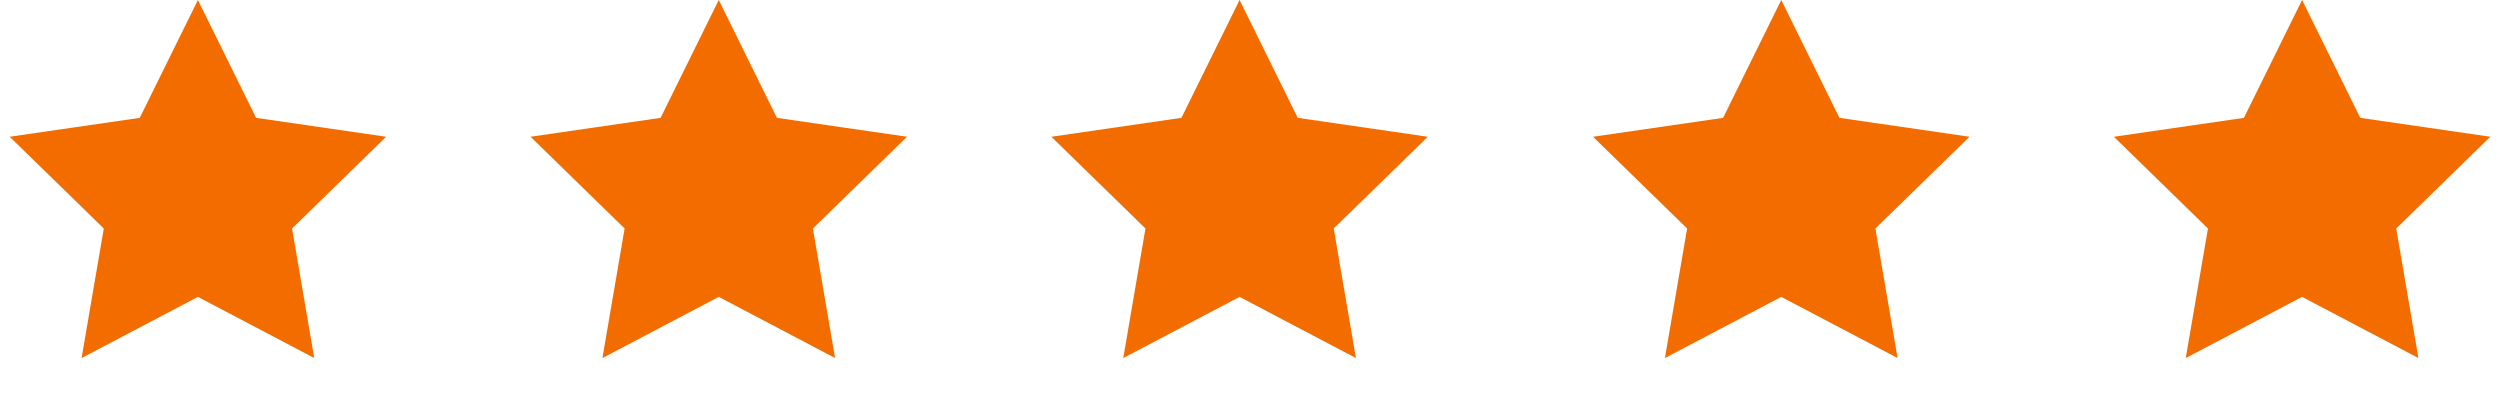
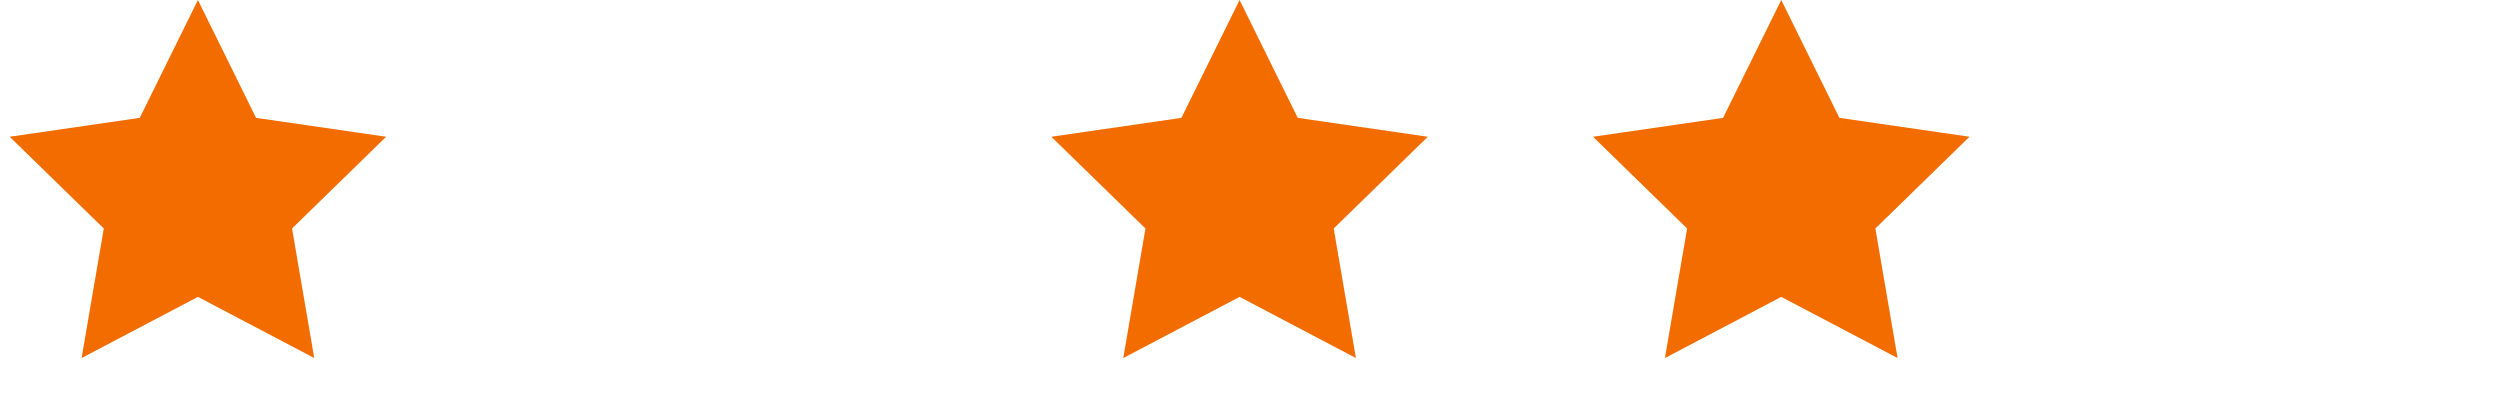
<svg xmlns="http://www.w3.org/2000/svg" width="120px" height="19px" viewBox="0 0 120 19" version="1.1">
  <title>Stars</title>
  <g id="Designed-Pages" stroke="none" stroke-width="1" fill="none" fill-rule="evenodd">
    <g id="Homepage" transform="translate(-255, -5196)" fill="#F36C00">
      <g id="Testimonials" transform="translate(0, 5108)">
        <g id="Revieews" transform="translate(132, 0)">
          <g id="Stars" transform="translate(123, 88)">
            <polygon id="Star" points="9.5 14.25 3.916 17.186 4.982 10.968 0.465 6.564 6.708 5.657 9.5 0 12.292 5.657 18.535 6.564 14.018 10.968 15.084 17.186" />
-             <polygon id="Star-Copy" points="34.5 14.25 28.916 17.186 29.982 10.968 25.465 6.564 31.708 5.657 34.5 0 37.292 5.657 43.535 6.564 39.018 10.968 40.084 17.186" />
            <polygon id="Star-Copy-2" points="59.5 14.25 53.916 17.186 54.982 10.968 50.465 6.564 56.708 5.657 59.5 0 62.292 5.657 68.535 6.564 64.018 10.968 65.084 17.186" />
            <polygon id="Star-Copy-3" points="85.5 14.25 79.916 17.186 80.982 10.968 76.465 6.564 82.708 5.657 85.5 0 88.292 5.657 94.535 6.564 90.018 10.968 91.084 17.186" />
-             <polygon id="Star-Copy-4" points="110.5 14.25 104.916 17.186 105.982 10.968 101.465 6.564 107.708 5.657 110.5 0 113.292 5.657 119.535 6.564 115.018 10.968 116.084 17.186" />
          </g>
        </g>
      </g>
    </g>
  </g>
</svg>